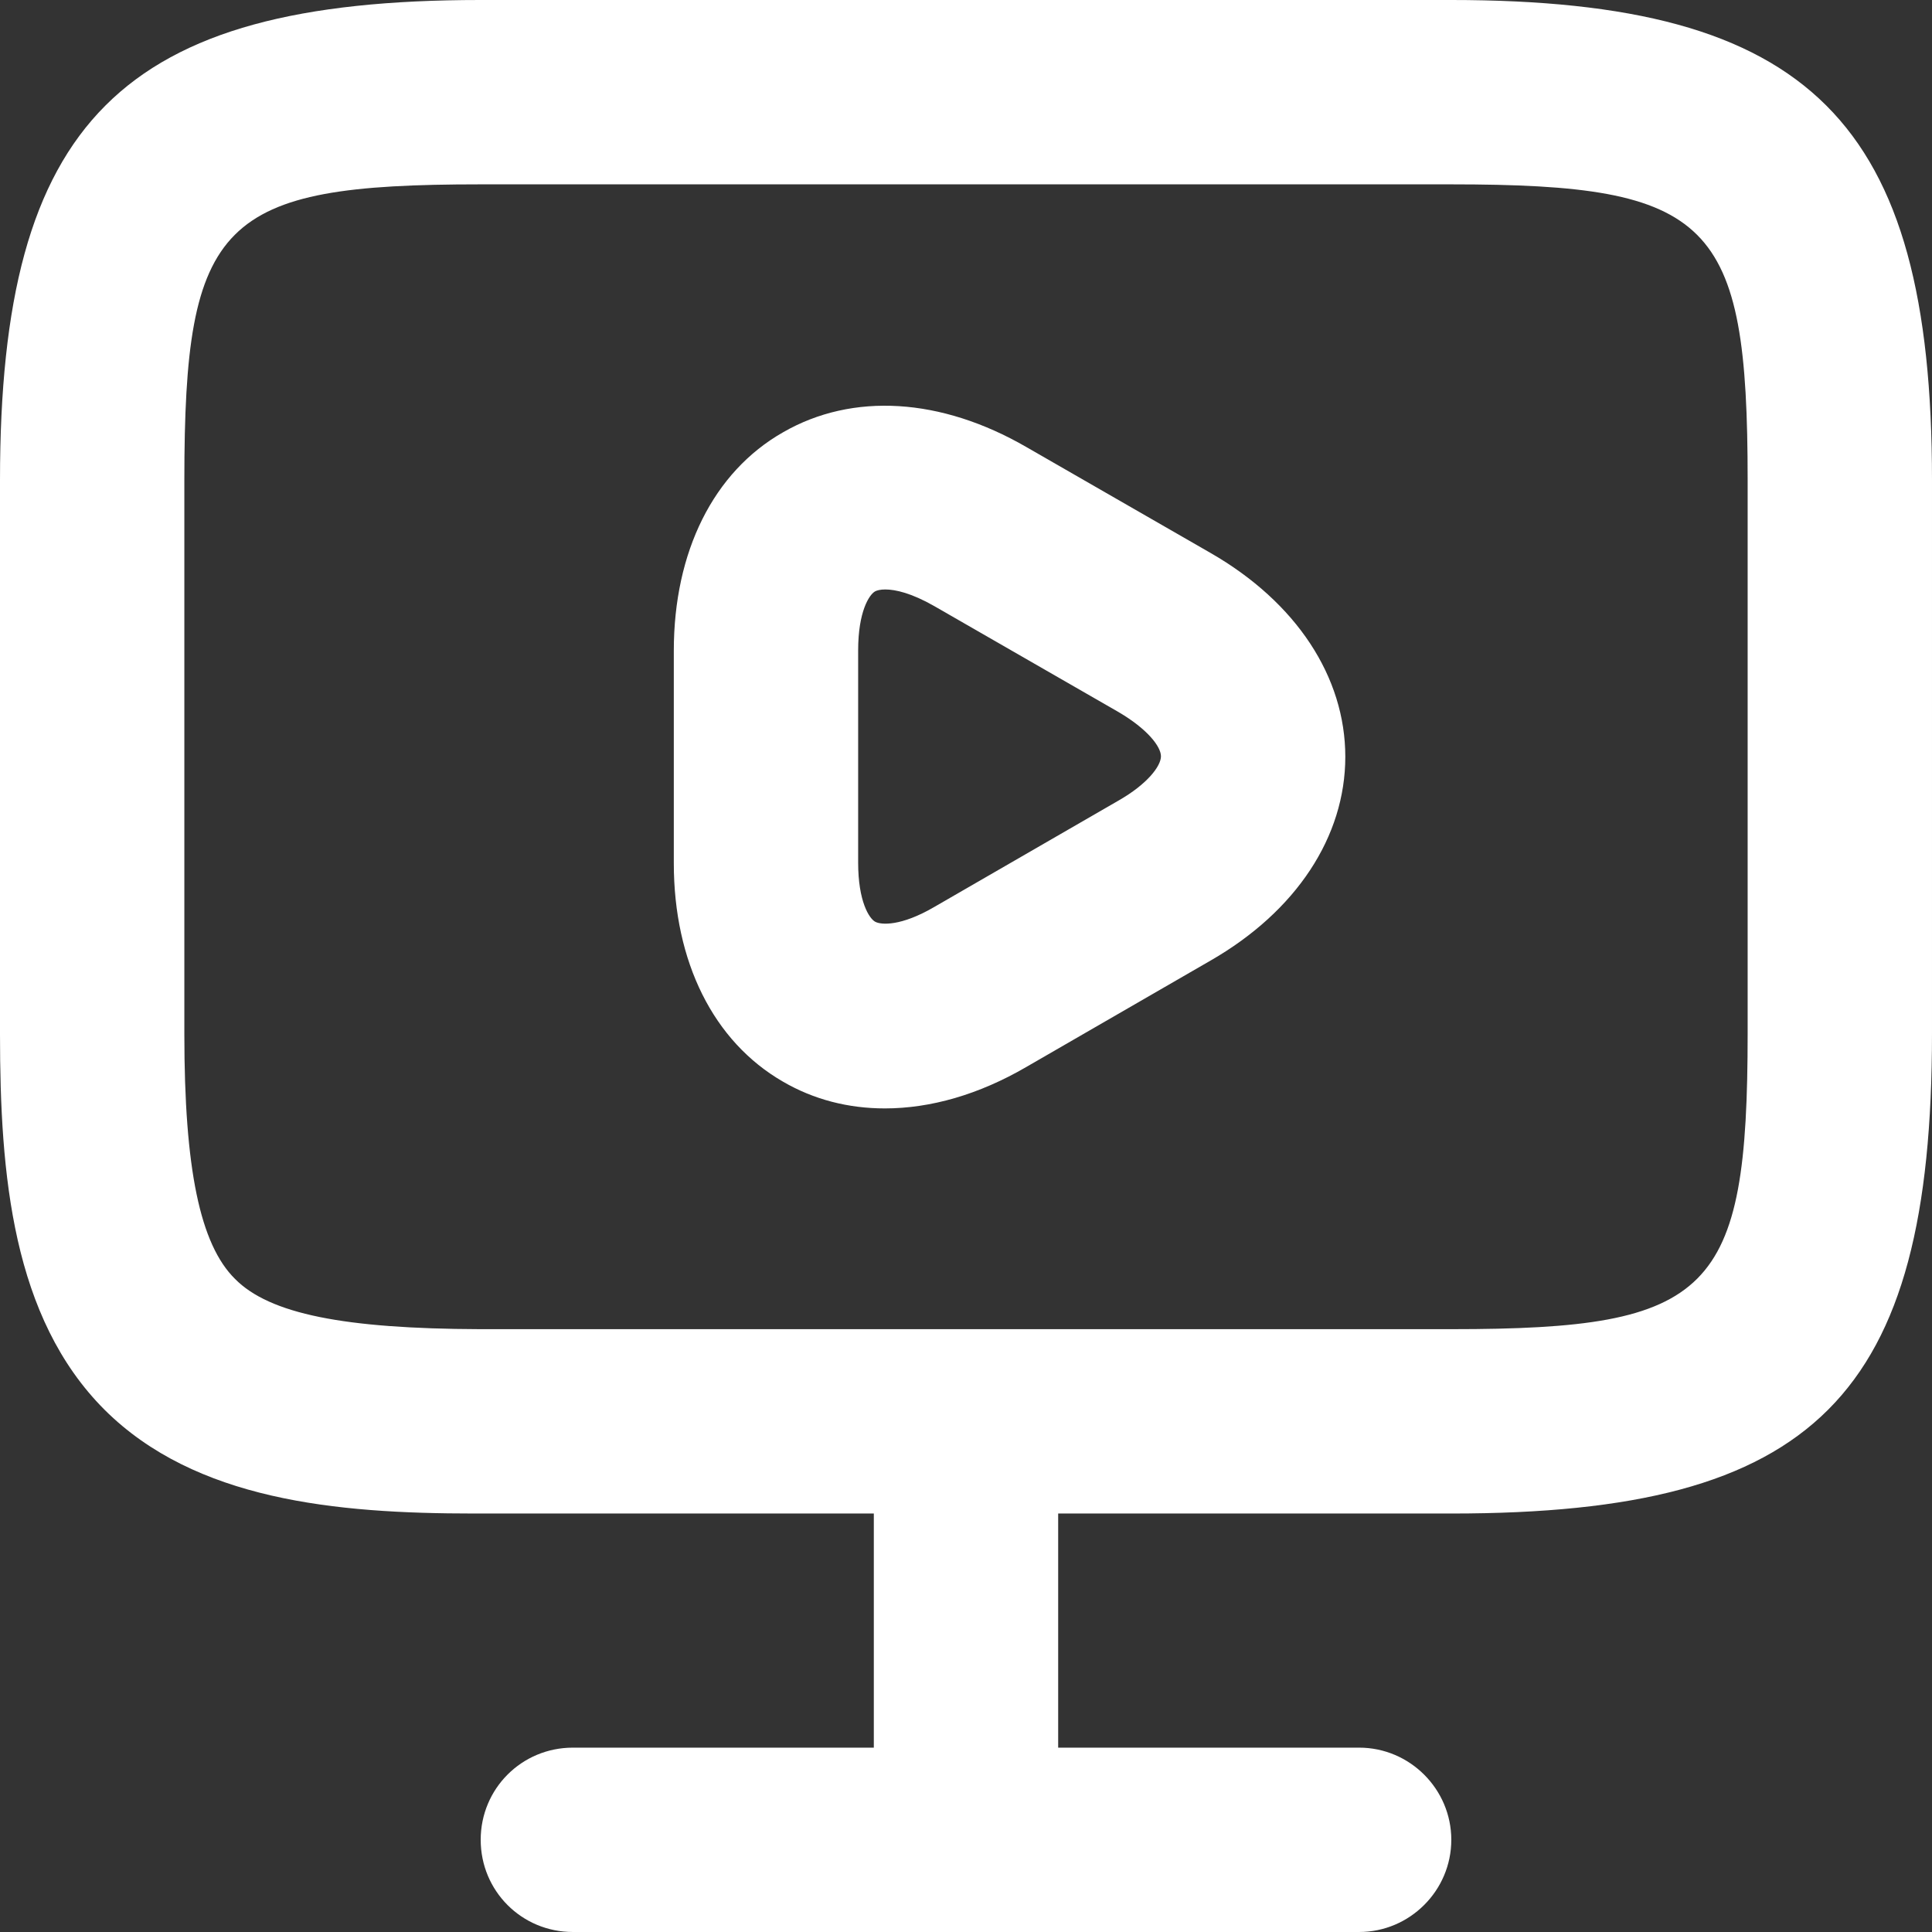
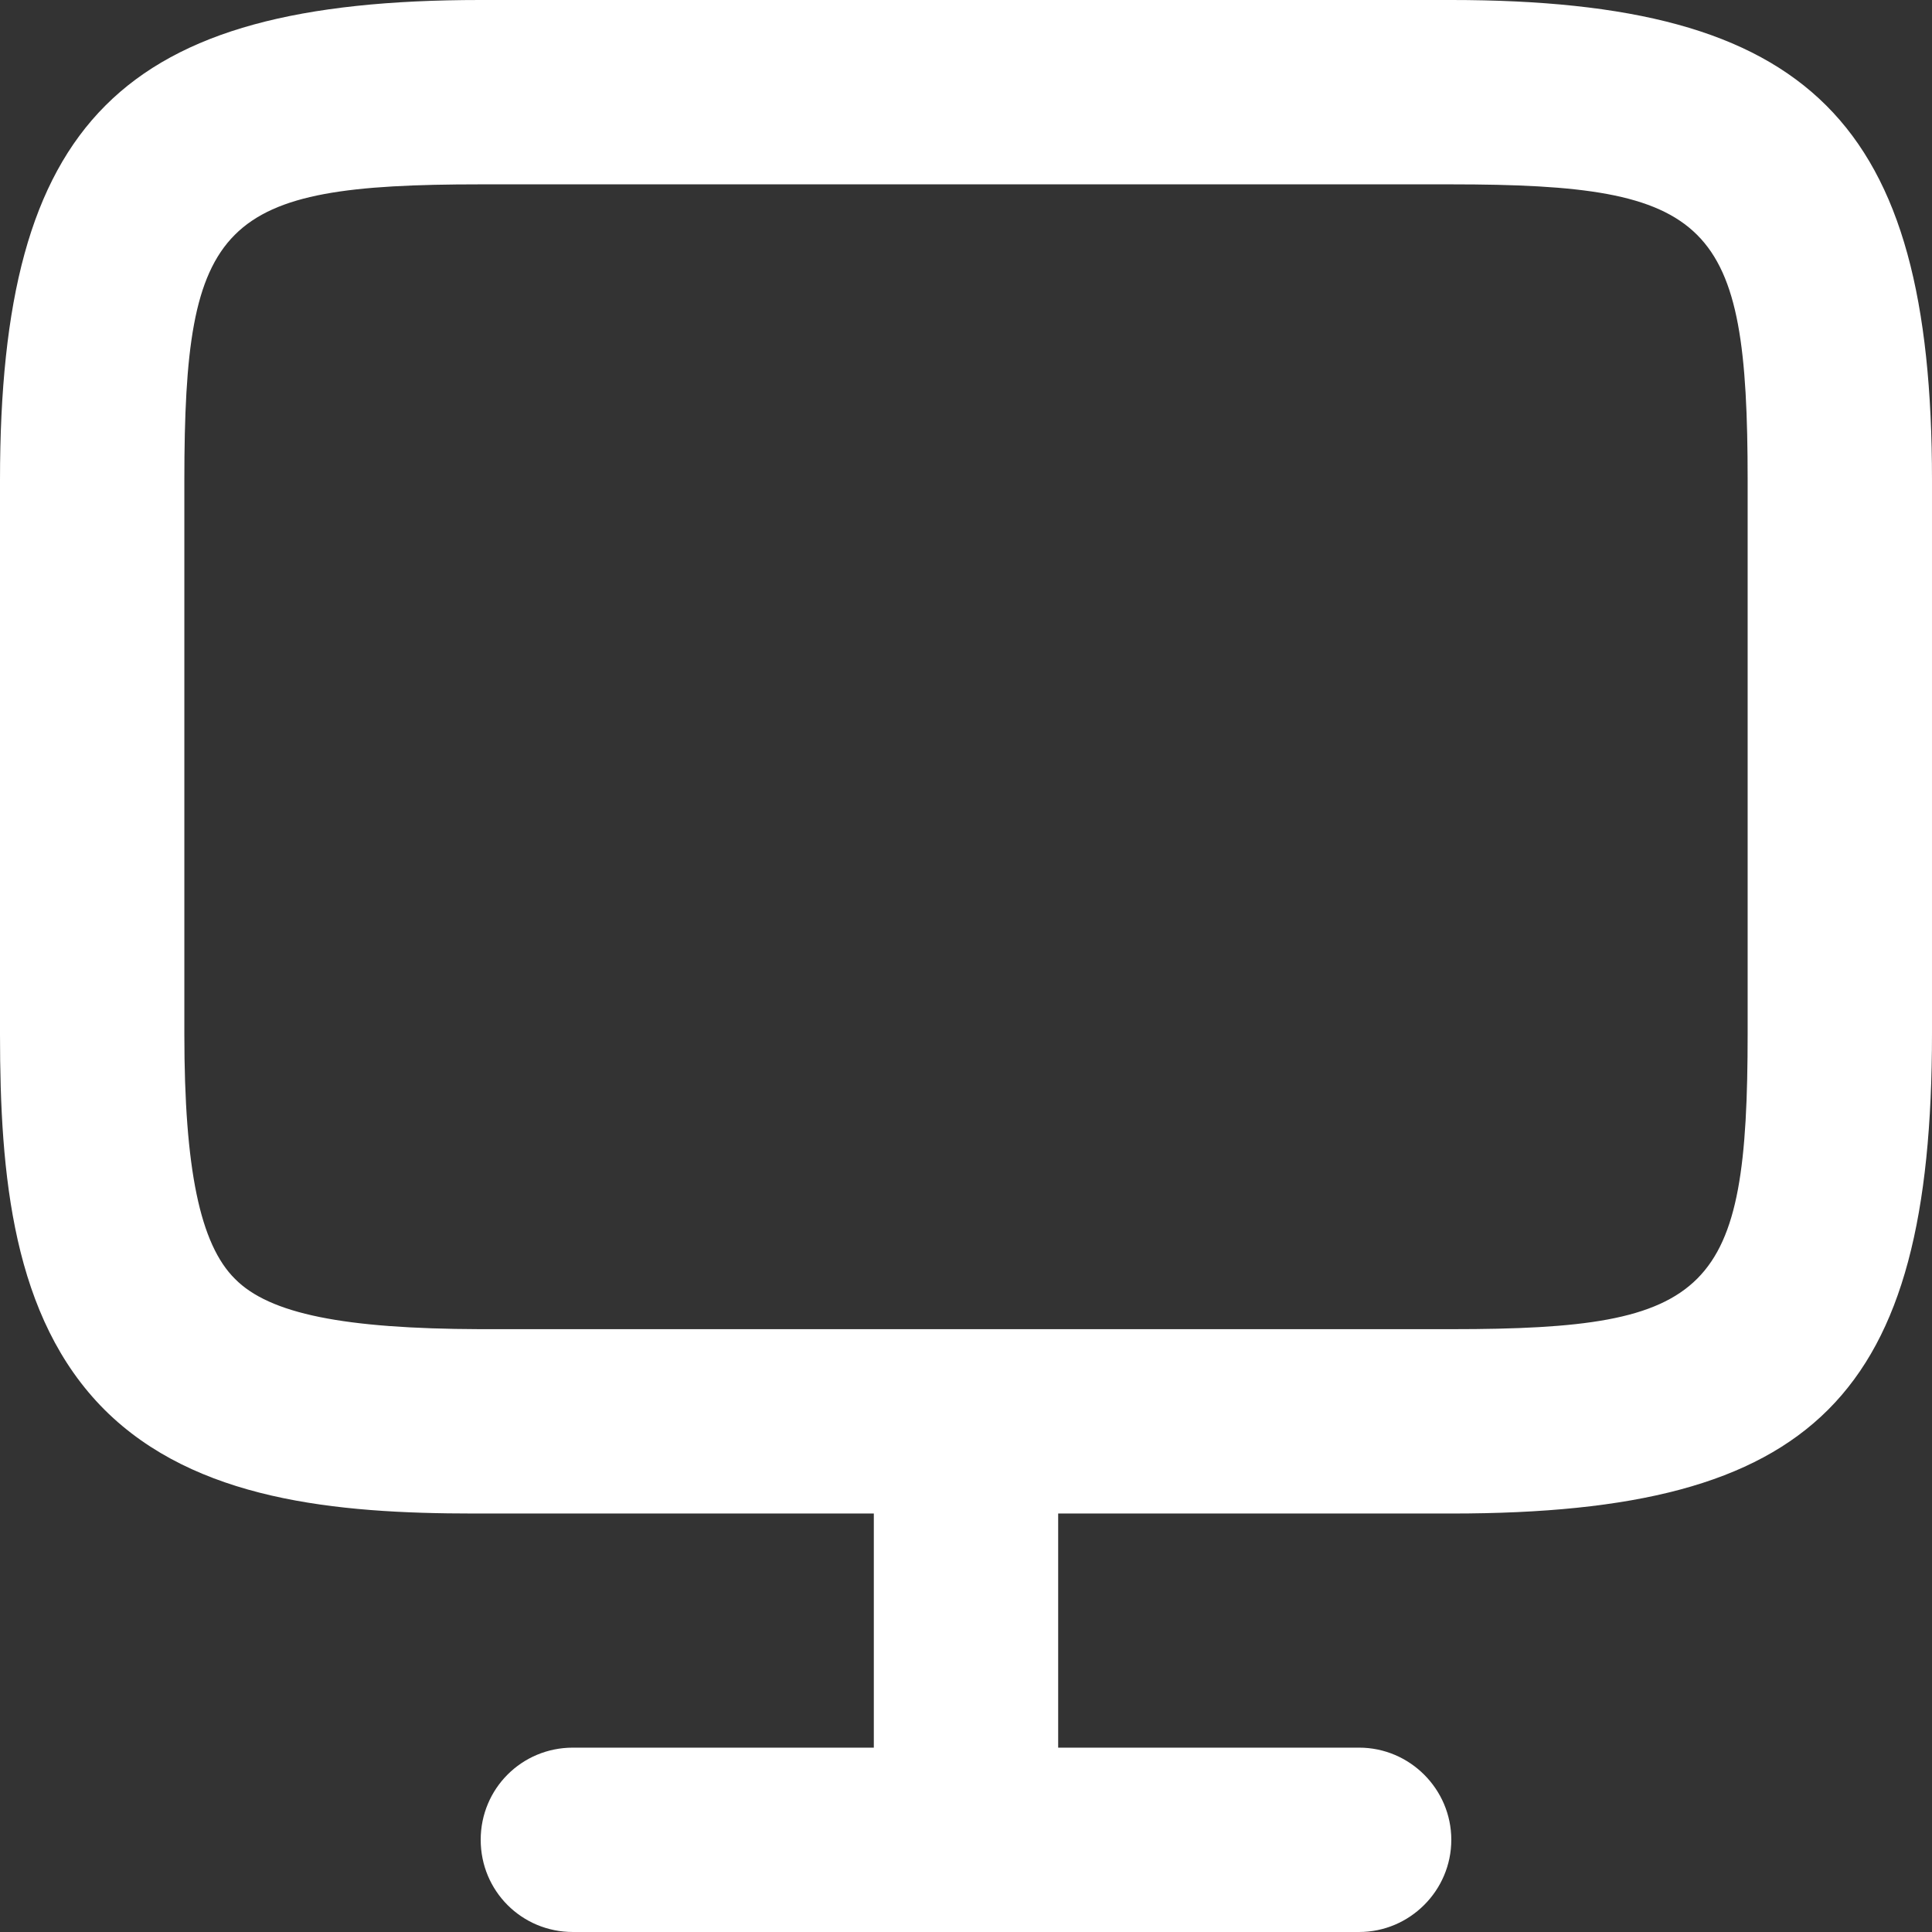
<svg xmlns="http://www.w3.org/2000/svg" id="Livello_2" viewBox="0 0 41.92 41.92">
  <rect x="0" y="0" width="41.92" height="41.92" fill="#333333" stroke="none" />
  <defs>
    <style>.cls-1{fill:#fff;stroke-width:0px;}</style>
  </defs>
  <g id="Livello_1-2">
    <path class="cls-1" d="M31.48,0H10.42C2.63,0,0,2.63,0,10.42v12.02c0,3.05.27,6.15,2.27,8.15,1.97,1.96,5.01,2.25,8.01,2.25h8.68v5.08h-6.53c-1.11,0-2,.89-2,2s.89,2,2,2h17.06c1.1,0,2-.9,2-2s-.9-2-2-2h-6.53v-5.08h8.54c7.89,0,10.42-2.54,10.42-10.42v-12c0-7.79-2.64-10.42-10.44-10.42ZM37.92,22.42c0,5.64-.78,6.42-6.42,6.42H10.41c-2.94-.01-4.56-.33-5.31-1.09-.76-.75-1.1-2.39-1.1-5.31v-12.02c0-5.64.78-6.42,6.42-6.42h21.06c5.66,0,6.44.78,6.44,6.42v12Z" />
-     <path class="cls-1" d="M19.2,24.05c-.79,0-1.54-.19-2.21-.58-1.51-.87-2.37-2.6-2.37-4.74v-4.61c0-2.15.86-3.88,2.37-4.74,1.51-.87,3.43-.75,5.28.32l4,2.3c1.86,1.07,2.92,2.69,2.92,4.42s-1.06,3.35-2.92,4.42l-4,2.31c-1.03.6-2.08.9-3.07.9ZM19.21,12.79c-.11,0-.18.02-.22.04-.13.07-.37.44-.37,1.28v4.61c0,.84.24,1.21.37,1.28.13.07.56.1,1.28-.32l4-2.31c.63-.36.92-.75.92-.96s-.29-.59-.92-.96l-4-2.3c-.49-.28-.84-.36-1.06-.36Z" />
  </g>
</svg>